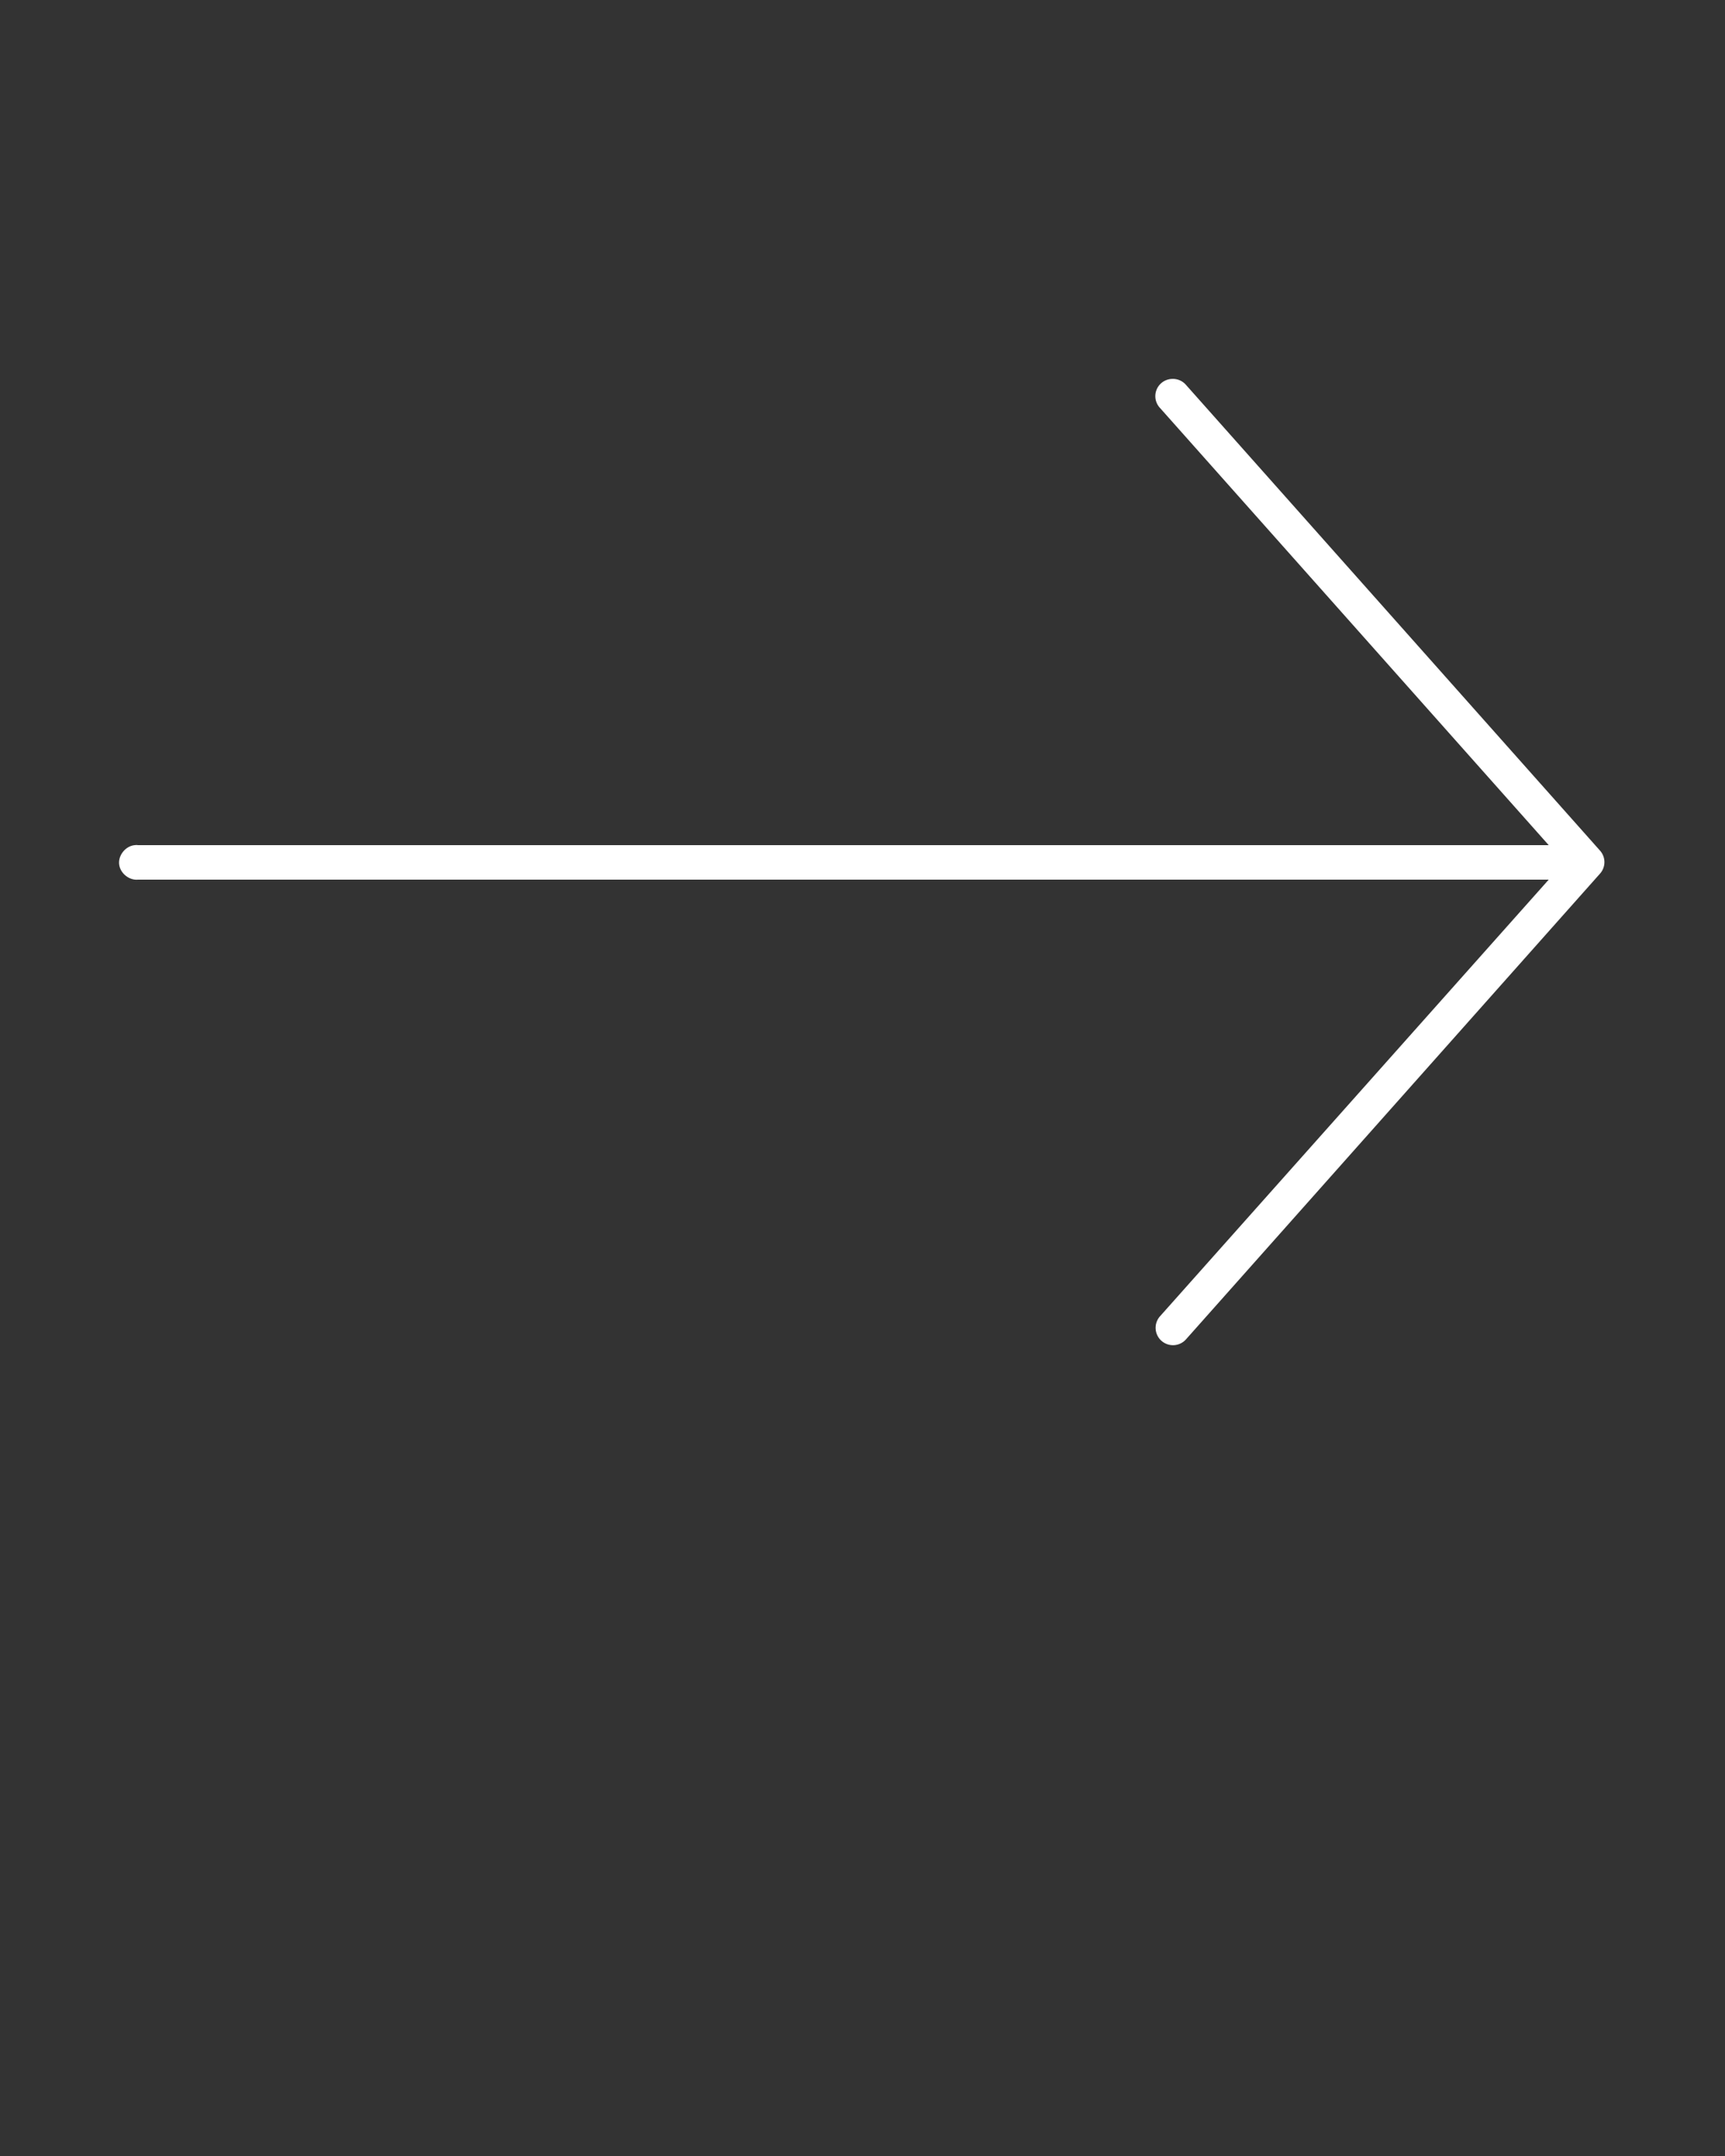
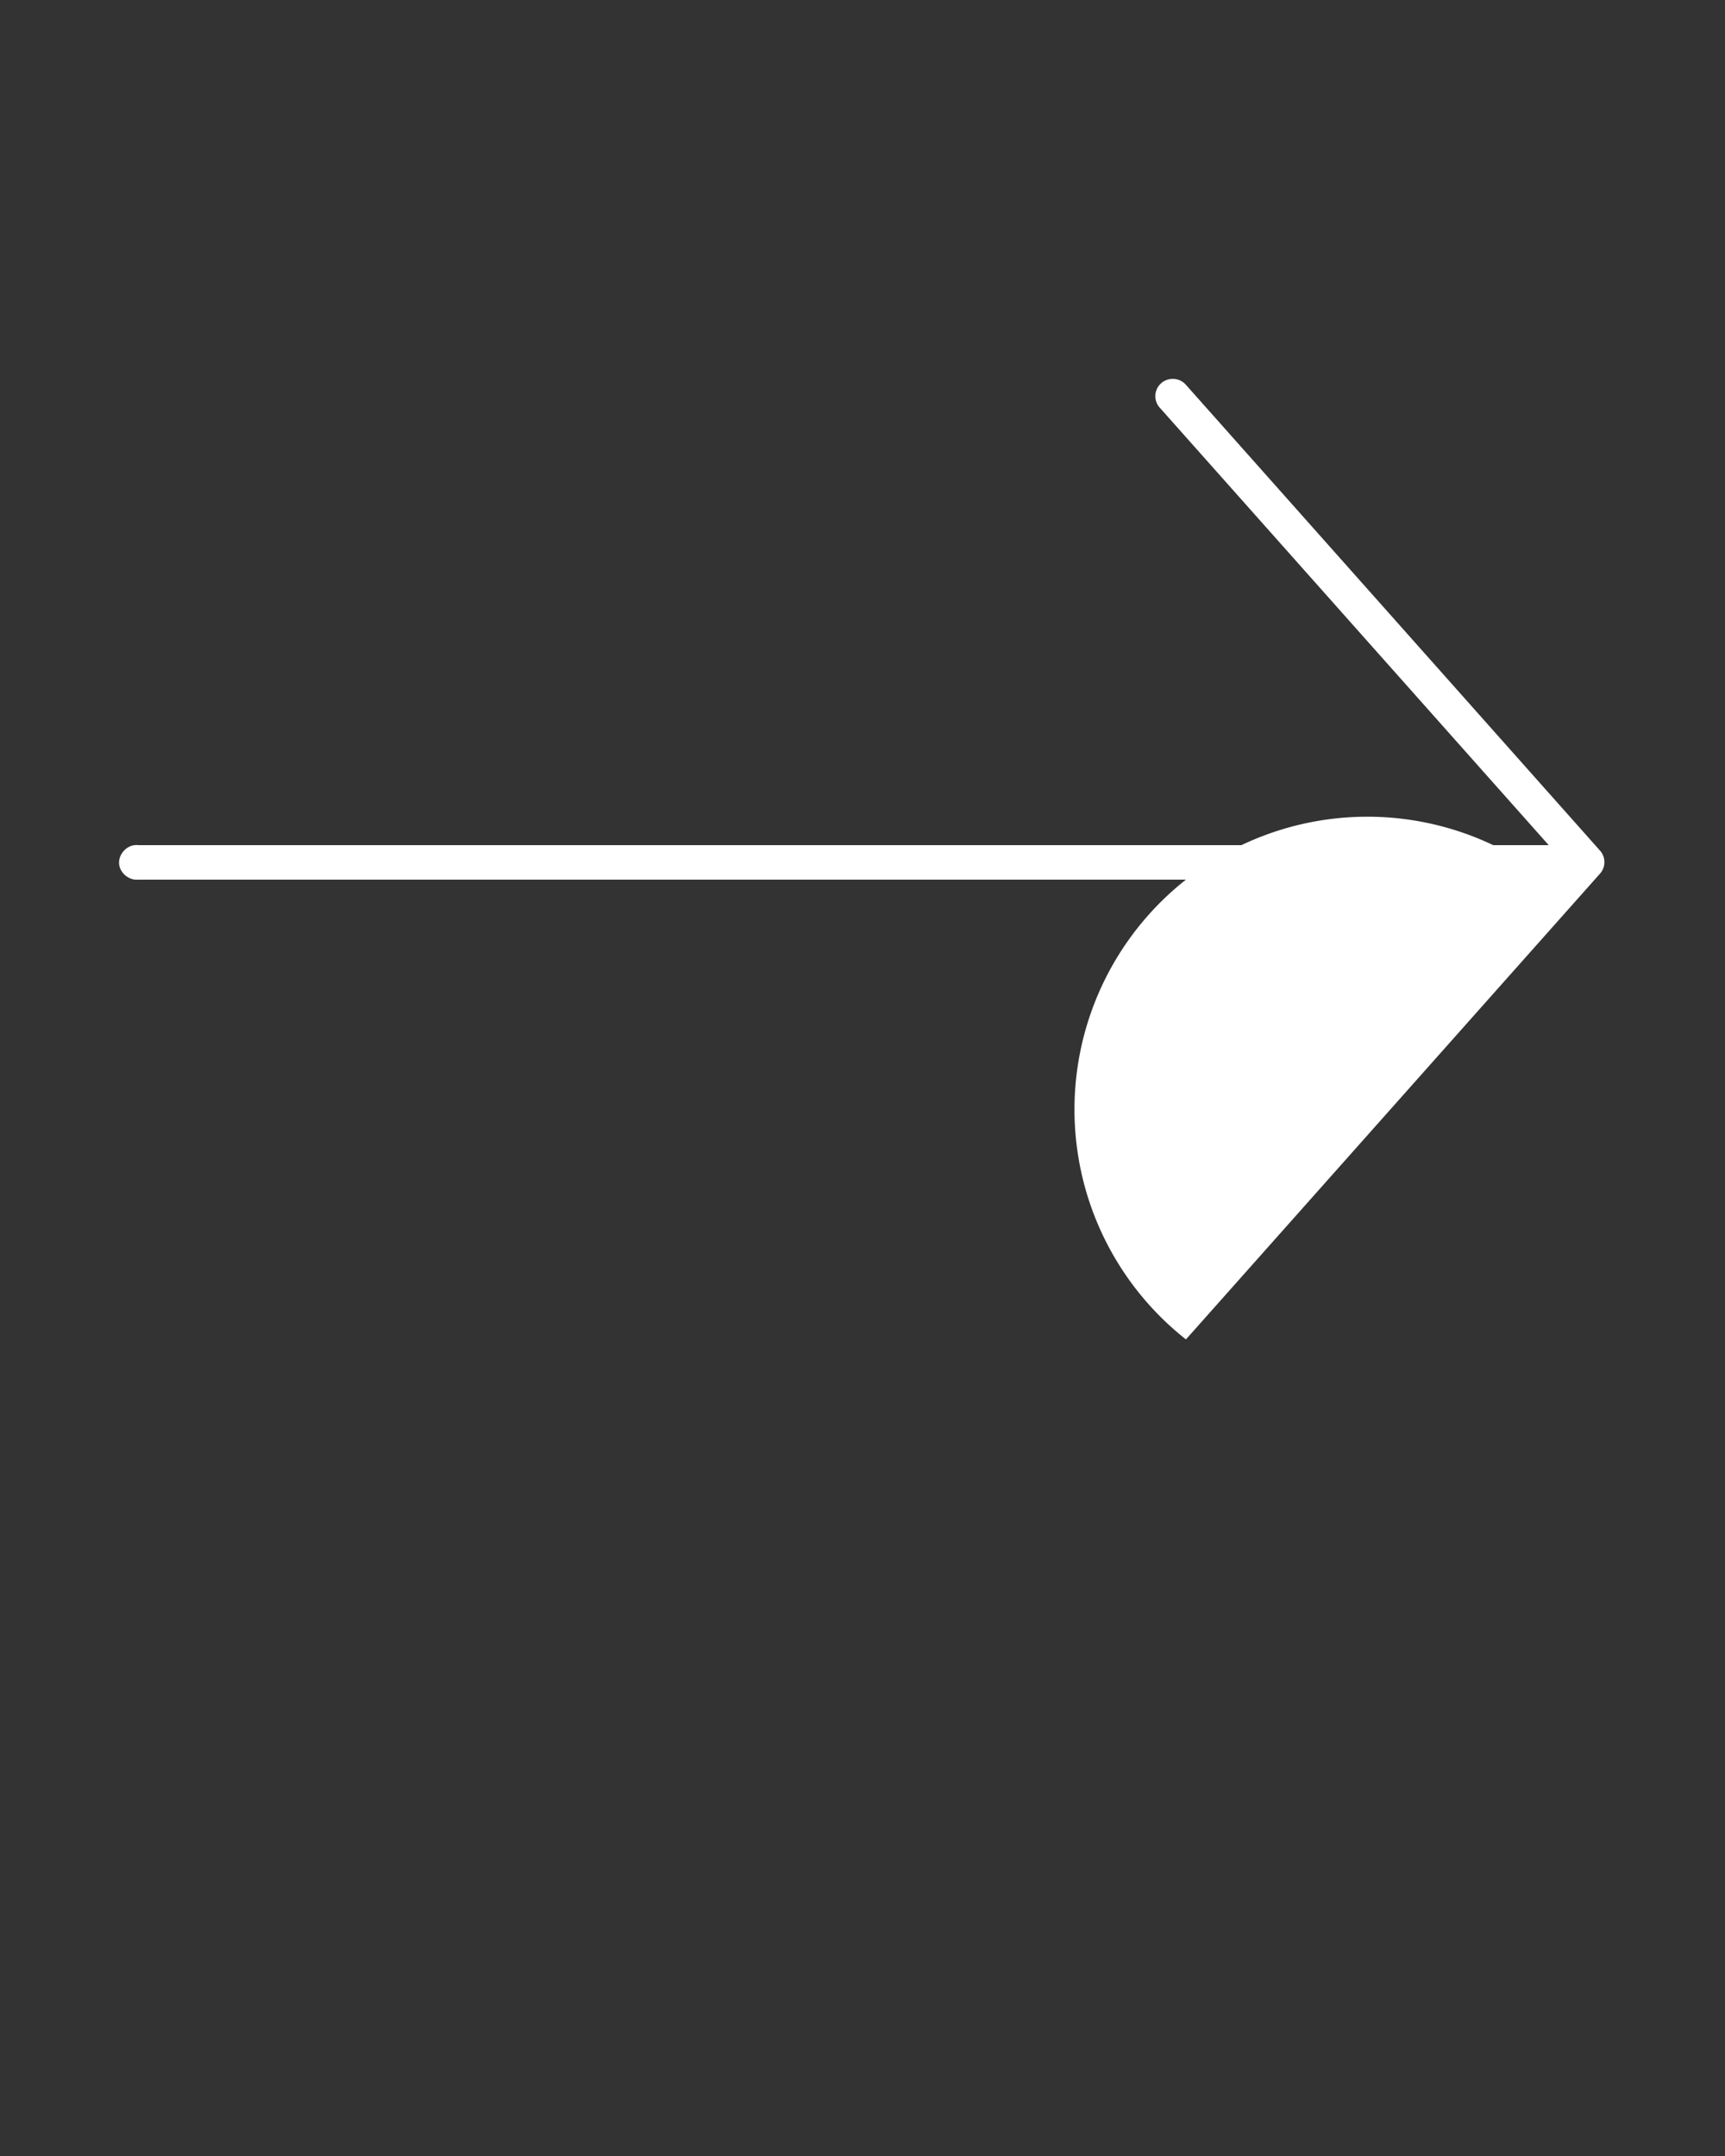
<svg xmlns="http://www.w3.org/2000/svg" x="0px" y="0px" viewBox="0 0 100 125">
  <rect x="0" y="0" width="100" height="125" fill="#333333" stroke="none" />
  <g transform="translate(0,-952.362)">
-     <path style="font-size:medium;font-style:normal;font-variant:normal;font-weight:normal;font-stretch:normal;text-indent:0;text-align:start;text-decoration:none;line-height:normal;letter-spacing:normal;word-spacing:normal;text-transform:none;direction:ltr;block-progression:tb;writing-mode:lr-tb;text-anchor:start;baseline-shift:baseline;opacity:1;color:#ffffff;fill:#ffffff;fill-opacity:1;stroke:none;stroke-width:2;marker:none;visibility:visible;display:inline;overflow:visible;enable-background:accumulate;font-family:Sans;-inkscape-font-specification:Sans" d="M 67.938 21.969 A 1 1 0 0 0 67.25 23.656 L 89.781 49 L 8 49 C 7.938 48.99 7.875 48.99 7.812 49 C 7.289 49.049 6.857 49.57 6.906 50.094 C 6.955 50.617 7.476 51.049 8 51 L 89.781 51 L 67.25 76.312 A 1.007 1.007 0 1 0 68.75 77.656 L 92.75 50.656 A 1 1 0 0 0 92.75 49.312 L 68.75 22.312 A 1 1 0 0 0 67.938 21.969 z " transform="translate(0,952.362)" />
+     <path style="font-size:medium;font-style:normal;font-variant:normal;font-weight:normal;font-stretch:normal;text-indent:0;text-align:start;text-decoration:none;line-height:normal;letter-spacing:normal;word-spacing:normal;text-transform:none;direction:ltr;block-progression:tb;writing-mode:lr-tb;text-anchor:start;baseline-shift:baseline;opacity:1;color:#ffffff;fill:#ffffff;fill-opacity:1;stroke:none;stroke-width:2;marker:none;visibility:visible;display:inline;overflow:visible;enable-background:accumulate;font-family:Sans;-inkscape-font-specification:Sans" d="M 67.938 21.969 A 1 1 0 0 0 67.25 23.656 L 89.781 49 L 8 49 C 7.938 48.99 7.875 48.99 7.812 49 C 7.289 49.049 6.857 49.57 6.906 50.094 C 6.955 50.617 7.476 51.049 8 51 L 89.781 51 A 1.007 1.007 0 1 0 68.75 77.656 L 92.75 50.656 A 1 1 0 0 0 92.75 49.312 L 68.75 22.312 A 1 1 0 0 0 67.938 21.969 z " transform="translate(0,952.362)" />
  </g>
</svg>